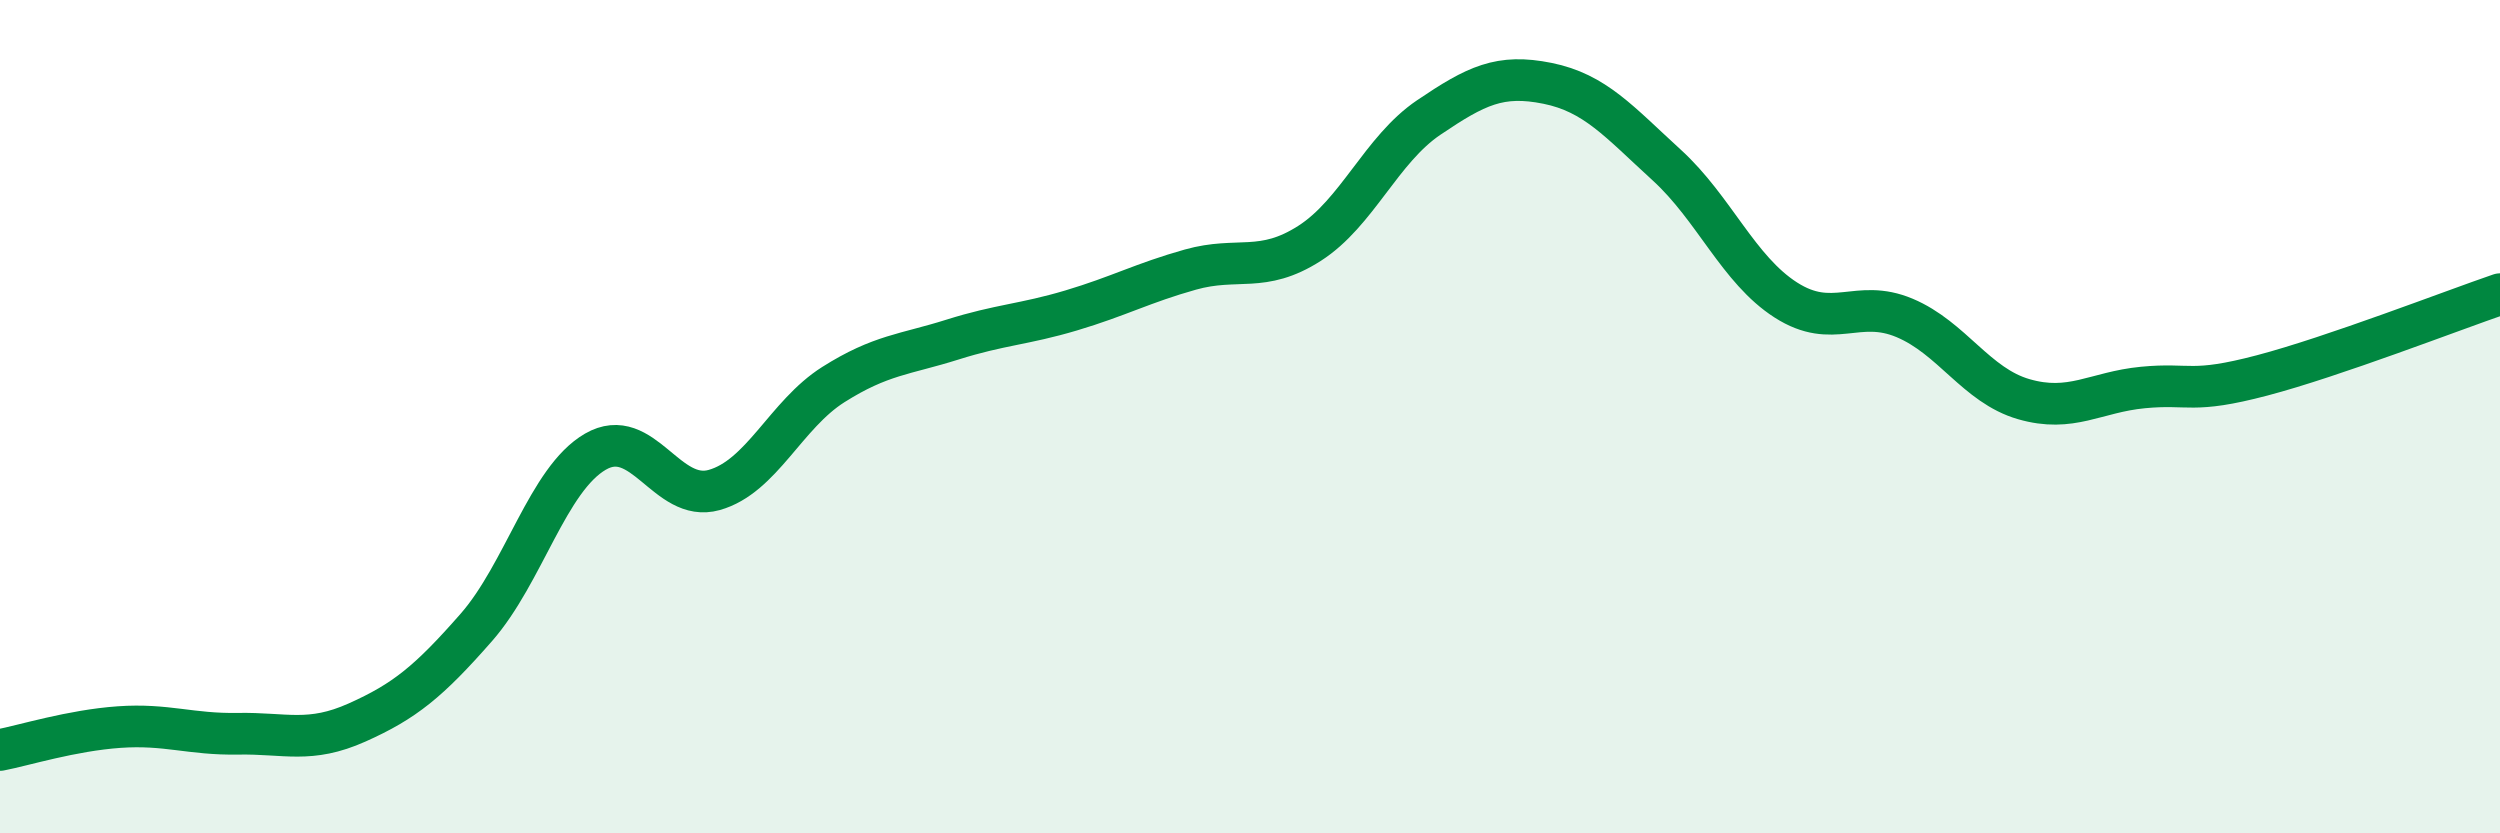
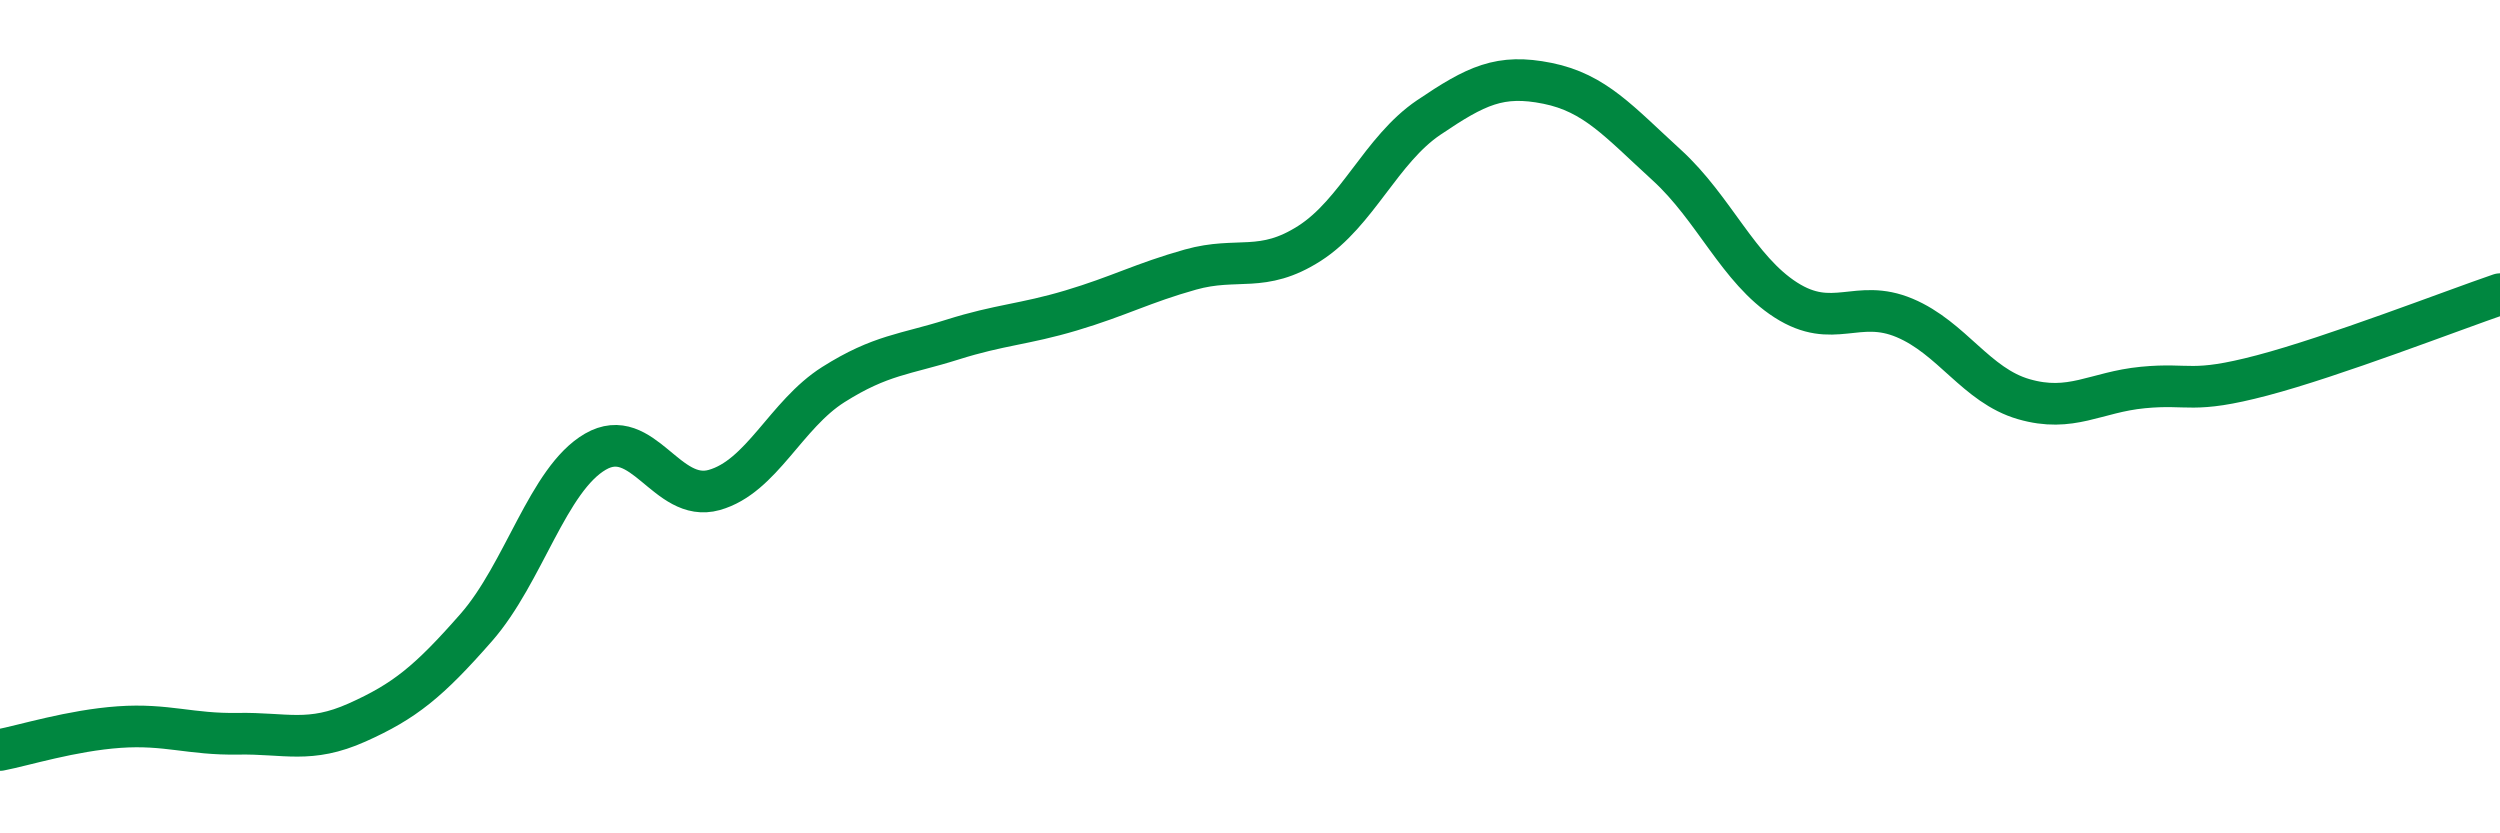
<svg xmlns="http://www.w3.org/2000/svg" width="60" height="20" viewBox="0 0 60 20">
-   <path d="M 0,18 C 0.57,17.89 1.72,17.53 2.86,17.45 C 4,17.37 4.57,17.63 5.71,17.61 C 6.85,17.59 7.43,17.85 8.57,17.34 C 9.71,16.83 10.29,16.36 11.43,15.06 C 12.57,13.76 13.15,11.5 14.29,10.84 C 15.43,10.18 16,12.08 17.14,11.76 C 18.28,11.44 18.86,9.95 20,9.23 C 21.14,8.51 21.72,8.51 22.86,8.15 C 24,7.79 24.57,7.79 25.71,7.45 C 26.85,7.11 27.43,6.79 28.57,6.47 C 29.71,6.15 30.29,6.57 31.43,5.84 C 32.57,5.11 33.15,3.59 34.29,2.82 C 35.43,2.05 36,1.77 37.14,2 C 38.28,2.23 38.86,2.92 40,3.96 C 41.14,5 41.72,6.47 42.86,7.2 C 44,7.93 44.57,7.15 45.71,7.63 C 46.85,8.11 47.43,9.25 48.57,9.58 C 49.71,9.91 50.29,9.41 51.43,9.3 C 52.57,9.19 52.58,9.46 54.29,9.01 C 56,8.56 58.86,7.45 60,7.06L60 20L0 20Z" fill="#008740" opacity="0.1" stroke-linecap="round" stroke-linejoin="round" />
  <path d="M 0,18 C 0.57,17.89 1.72,17.53 2.86,17.45 C 4,17.37 4.57,17.63 5.71,17.61 C 6.85,17.59 7.43,17.85 8.57,17.34 C 9.71,16.83 10.29,16.36 11.43,15.06 C 12.57,13.76 13.15,11.5 14.29,10.84 C 15.43,10.18 16,12.08 17.14,11.76 C 18.28,11.44 18.86,9.95 20,9.23 C 21.14,8.51 21.72,8.51 22.86,8.15 C 24,7.79 24.57,7.79 25.71,7.45 C 26.85,7.11 27.43,6.79 28.57,6.47 C 29.71,6.15 30.29,6.57 31.43,5.84 C 32.57,5.11 33.15,3.59 34.29,2.82 C 35.43,2.05 36,1.77 37.14,2 C 38.28,2.23 38.86,2.92 40,3.96 C 41.14,5 41.72,6.47 42.86,7.2 C 44,7.93 44.57,7.15 45.71,7.63 C 46.85,8.11 47.43,9.25 48.57,9.58 C 49.71,9.91 50.29,9.41 51.43,9.3 C 52.57,9.19 52.58,9.46 54.29,9.01 C 56,8.56 58.86,7.45 60,7.06" stroke="#008740" stroke-width="1" fill="none" stroke-linecap="round" stroke-linejoin="round" />
</svg>